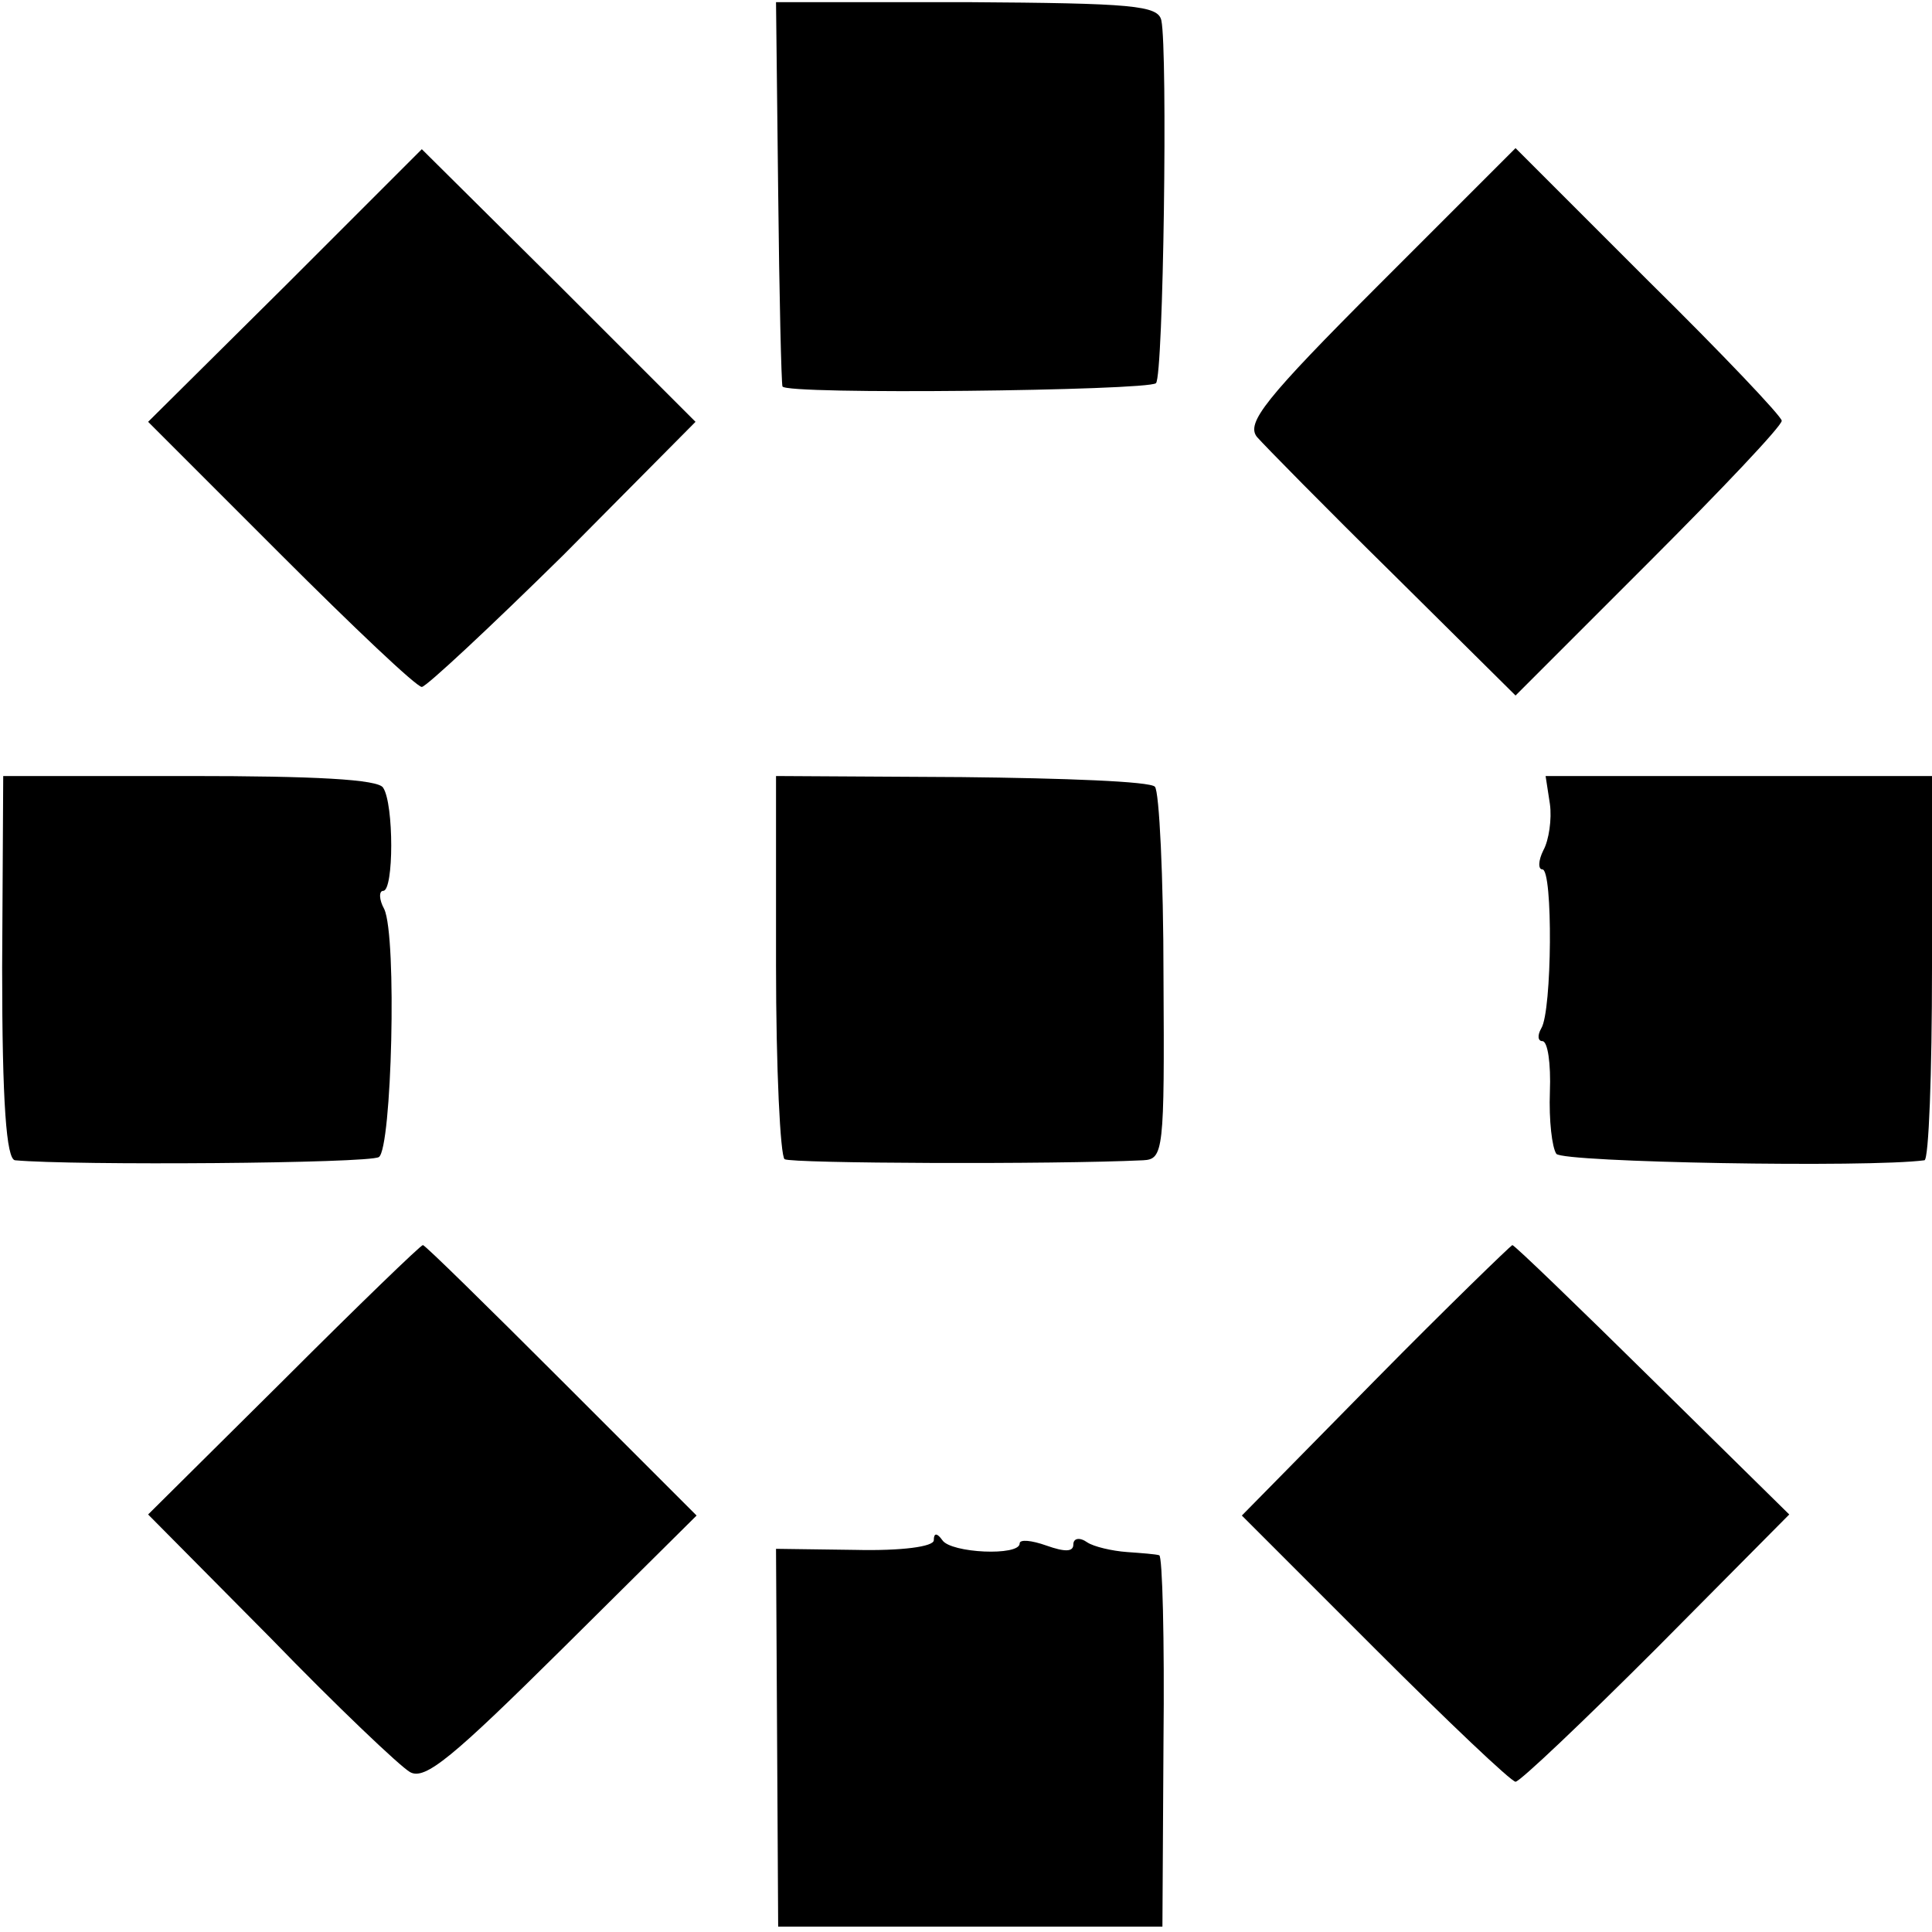
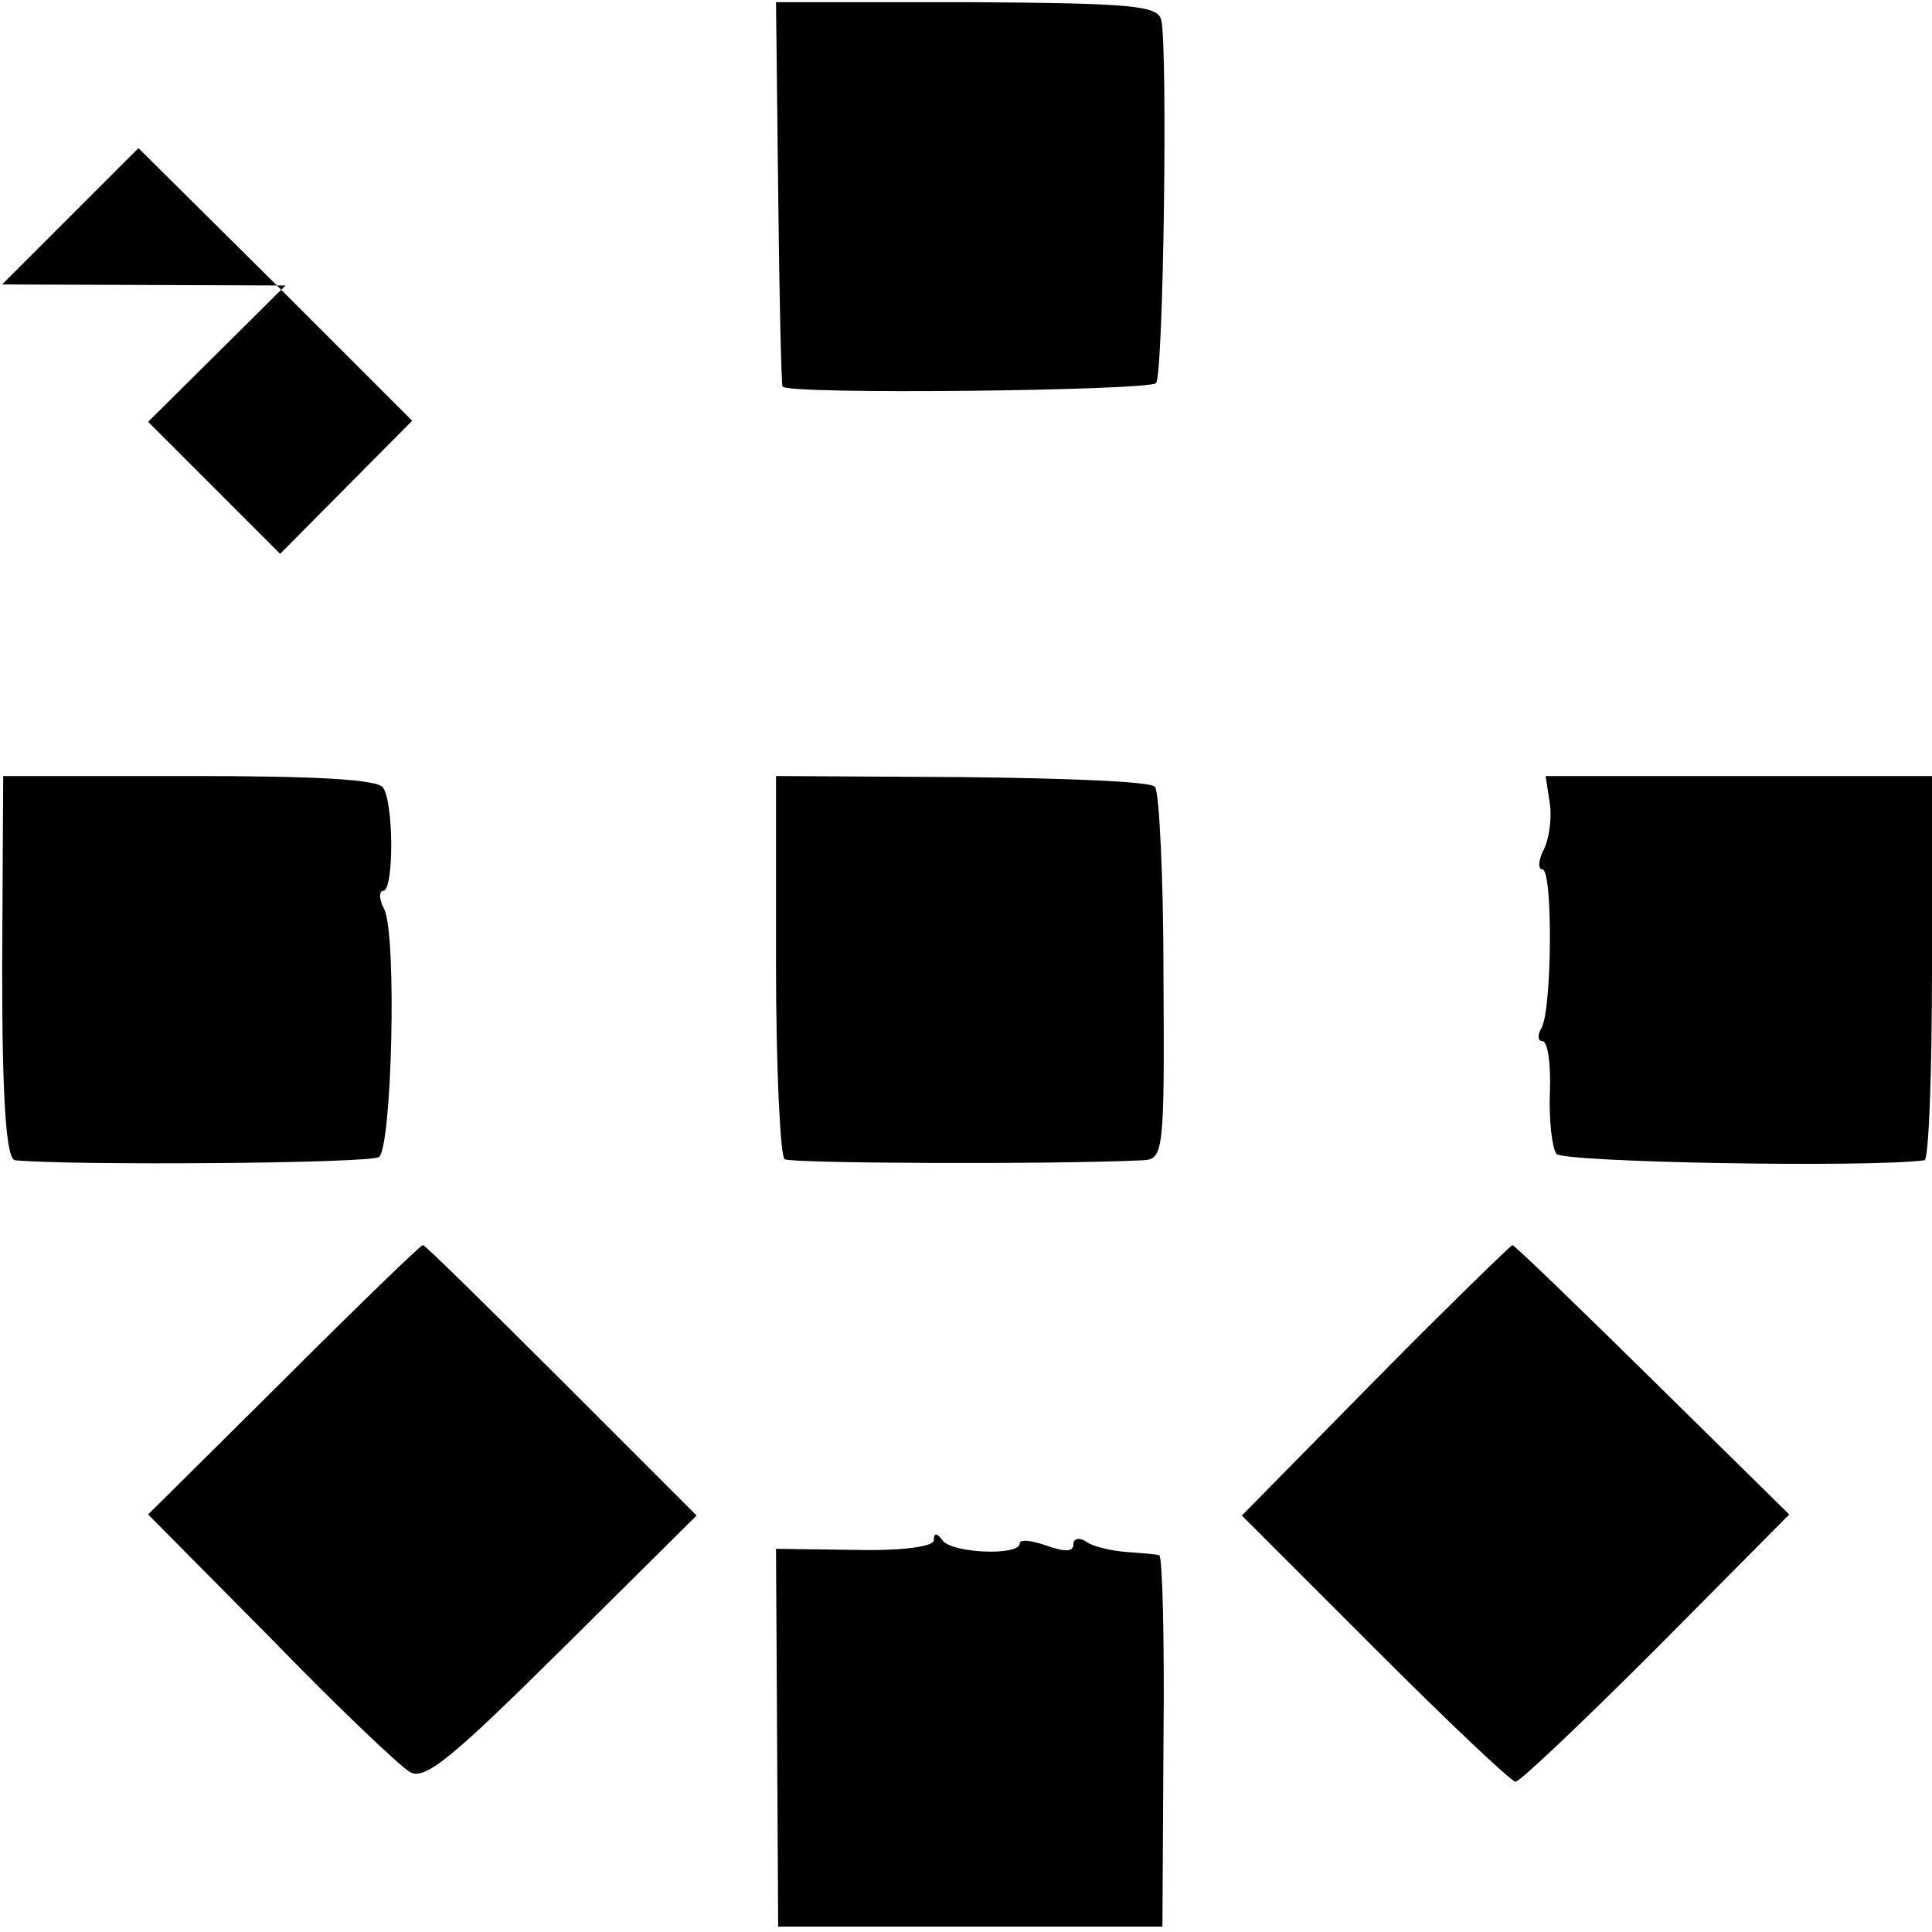
<svg xmlns="http://www.w3.org/2000/svg" version="1.0" width="180pt" height="180pt" viewBox="0 0 180 180" preserveAspectRatio="xMidYMid meet">
  <g transform="translate(0,180) scale(0.1,-0.1)" fill="#000000" stroke="none">
    <path d="M725 1622 c1 -98 3 -179 4 -182 2 -8 340 -4 348 3 7 7 11 310 5 338 -3 14 -27 16 -181 17 l-178 0 2 -176z" />
-     <path d="M266 1534 l-128 -127 123 -123 c68 -68 127 -124 132 -124 4 0 64 56 132 123 l123 124 -127 127 -128 127 -127 -127z" />
-     <path d="M1285 1535 c-107 -107 -124 -129 -114 -142 7 -8 64 -66 127 -128 l114 -113 124 124 c68 68 124 127 124 132 0 4 -56 63 -124 130 l-124 124 -127 -127z" />
+     <path d="M266 1534 l-128 -127 123 -123 l123 124 -127 127 -128 127 -127 -127z" />
    <path d="M2 898 c0 -126 4 -178 12 -179 54 -5 330 -3 339 3 12 8 17 205 5 231 -5 9 -5 17 -1 17 10 0 10 81 0 96 -4 8 -65 11 -180 11 l-174 0 -1 -179z" />
    <path d="M723 901 c0 -97 4 -178 8 -181 6 -4 250 -5 334 -1 19 1 20 8 19 171 0 93 -4 173 -8 177 -4 5 -85 8 -180 9 l-173 1 0 -176z" />
    <path d="M1444 1051 c2 -14 -1 -34 -6 -43 -5 -10 -5 -18 -1 -18 10 0 9 -132 -1 -148 -4 -7 -3 -12 1 -12 5 0 8 -21 7 -47 -1 -27 2 -52 6 -58 6 -8 291 -13 343 -6 4 1 7 81 7 179 l0 179 -180 0 -180 0 4 -26z" />
    <path d="M265 515 l-127 -126 114 -115 c62 -64 121 -120 130 -125 14 -8 40 14 142 115 l125 124 -126 126 c-69 69 -127 126 -129 126 -2 0 -60 -56 -129 -125z" />
    <path d="M1281 514 l-124 -126 124 -124 c68 -68 127 -124 131 -124 4 0 63 56 131 124 l124 125 -127 125 c-70 69 -129 126 -131 126 -2 -1 -60 -57 -128 -126z" />
    <path d="M870 365 c0 -6 -30 -10 -73 -9 l-74 1 1 -176 1 -176 179 0 179 0 1 173 c1 94 -1 173 -4 173 -3 1 -16 2 -30 3 -14 1 -31 5 -37 9 -7 5 -13 4 -13 -2 0 -7 -8 -7 -25 -1 -14 5 -25 6 -25 2 0 -12 -64 -9 -72 3 -5 7 -8 7 -8 0z" />
  </g>
</svg>